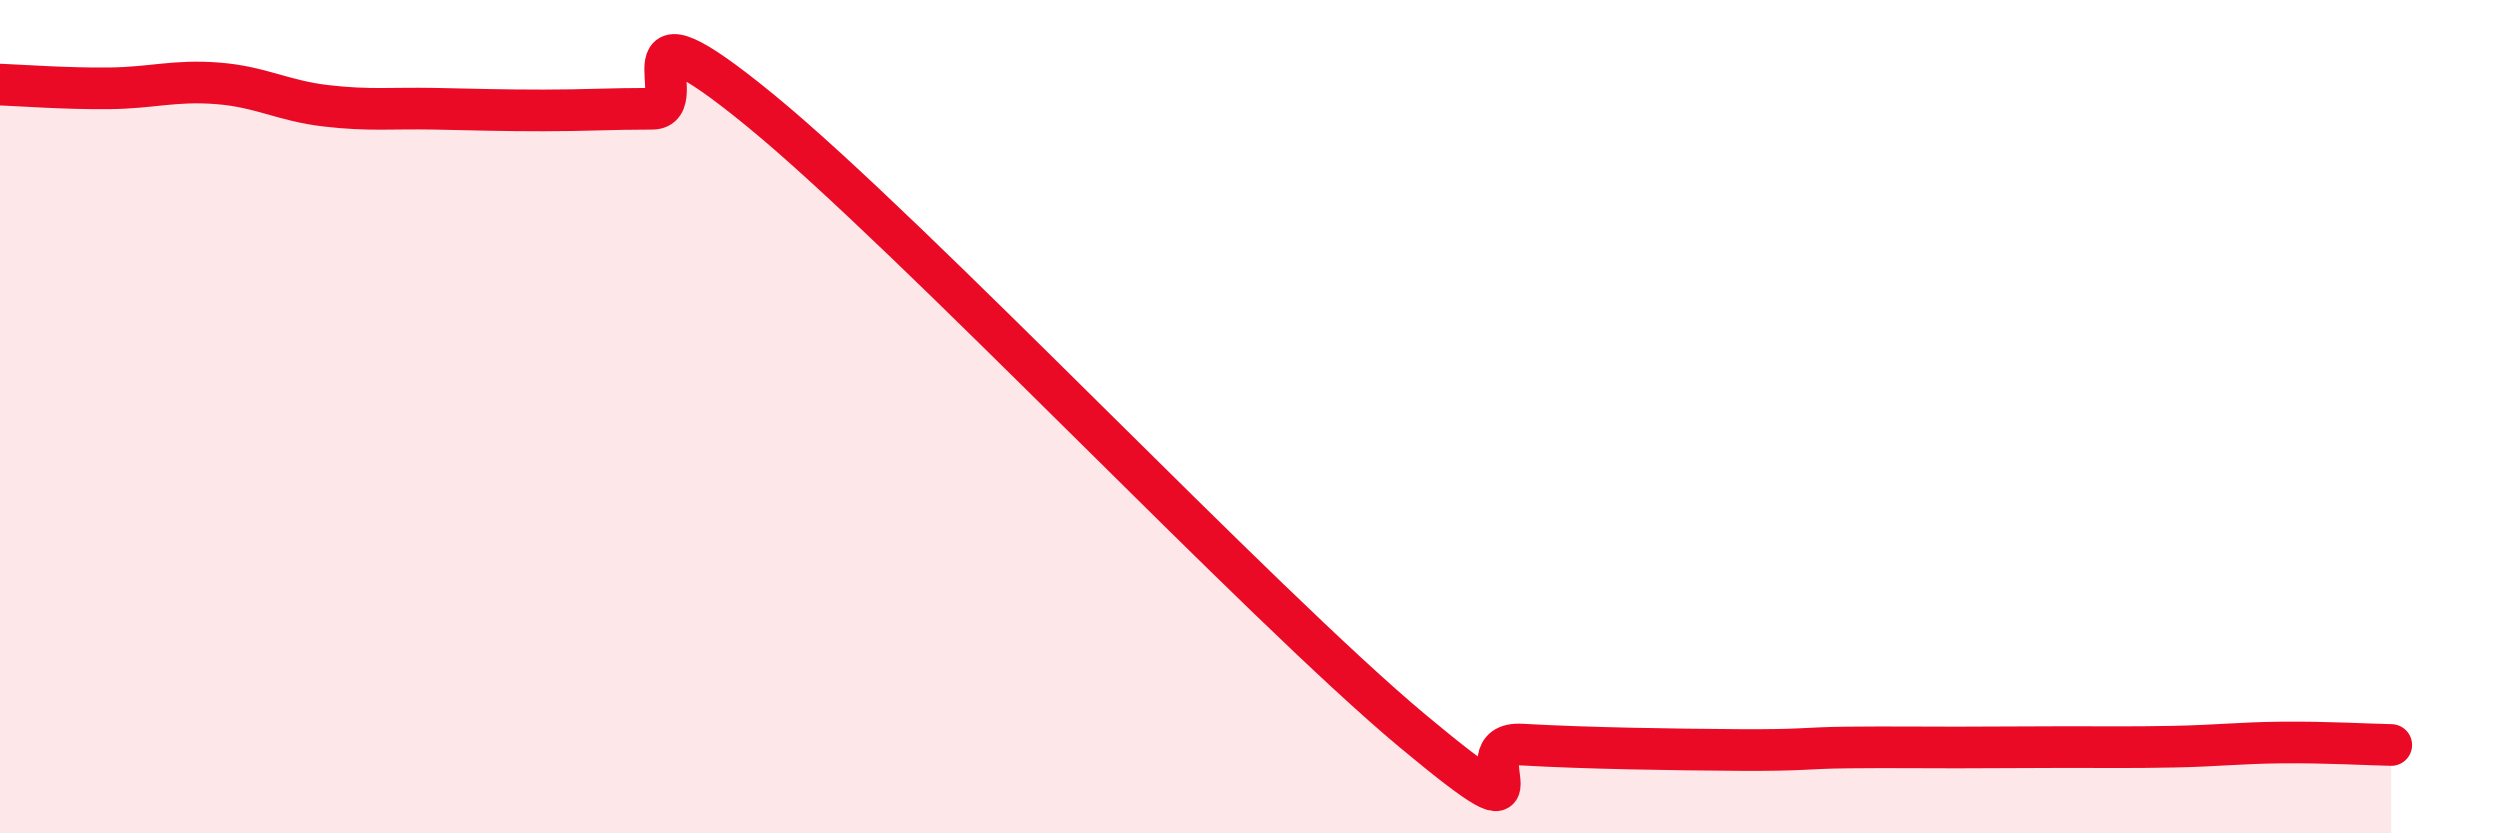
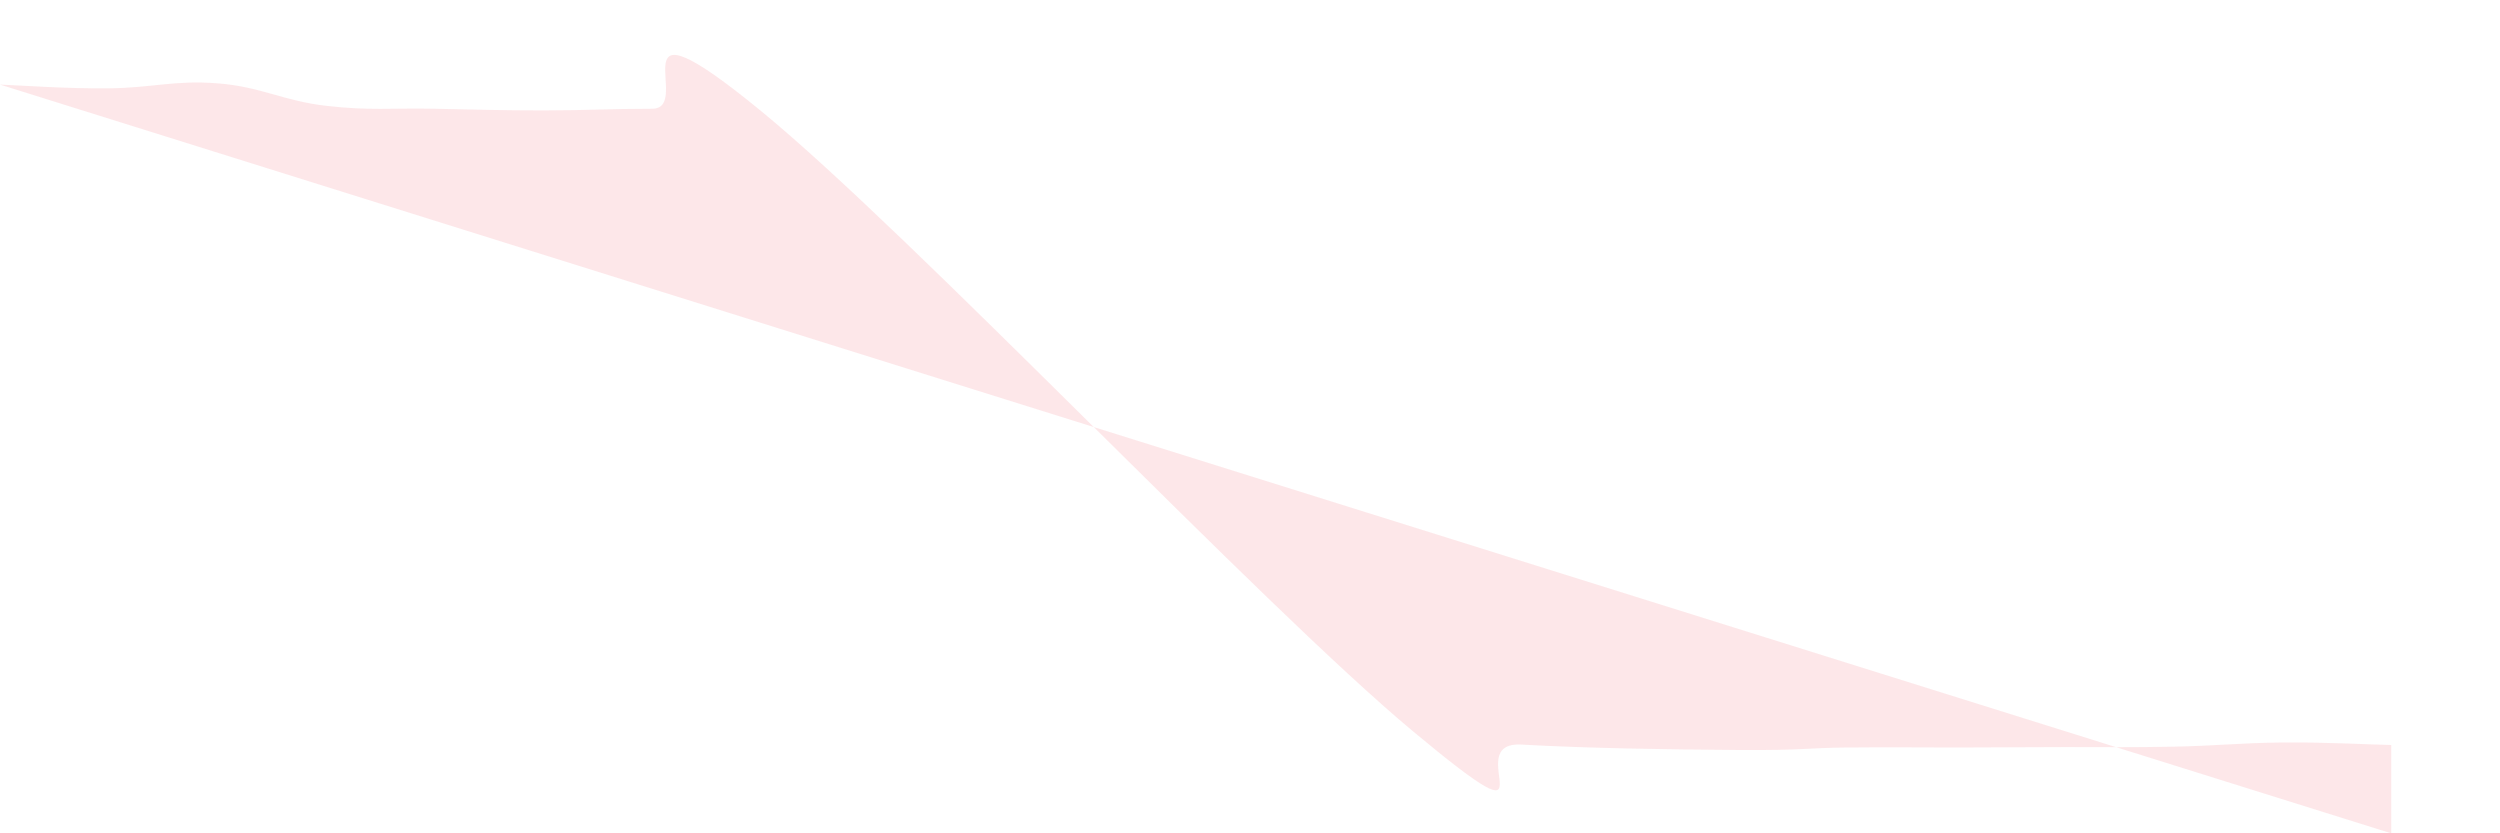
<svg xmlns="http://www.w3.org/2000/svg" width="60" height="20" viewBox="0 0 60 20">
-   <path d="M 0,2.03 C 0.52,2.05 1.57,2.13 2.61,2.12 C 3.65,2.11 4.18,1.92 5.22,2 C 6.26,2.08 6.79,2.42 7.83,2.54 C 8.87,2.66 9.39,2.59 10.43,2.61 C 11.47,2.63 12,2.65 13.04,2.65 C 14.08,2.65 14.61,2.61 15.65,2.61 C 16.69,2.61 14.61,-0.33 18.26,2.66 C 21.91,5.65 30.26,14.51 33.91,17.55 C 37.56,20.59 34.95,17.78 36.52,17.87 C 38.09,17.96 40.17,17.99 41.74,18 C 43.31,18.01 43.31,17.95 44.35,17.94 C 45.39,17.93 45.92,17.94 46.96,17.94 C 48,17.94 48.53,17.93 49.57,17.93 C 50.61,17.93 51.13,17.94 52.17,17.92 C 53.21,17.9 53.74,17.83 54.78,17.82 C 55.82,17.81 56.87,17.87 57.39,17.88L57.39 20L0 20Z" fill="#EB0A25" opacity="0.1" stroke-linecap="round" stroke-linejoin="round" />
-   <path d="M 0,2.03 C 0.52,2.05 1.57,2.13 2.61,2.12 C 3.65,2.11 4.18,1.92 5.22,2 C 6.26,2.08 6.79,2.42 7.83,2.54 C 8.87,2.66 9.39,2.59 10.43,2.61 C 11.47,2.63 12,2.65 13.04,2.65 C 14.08,2.65 14.61,2.61 15.65,2.61 C 16.69,2.61 14.61,-0.33 18.26,2.66 C 21.91,5.65 30.26,14.51 33.91,17.55 C 37.56,20.59 34.95,17.78 36.52,17.87 C 38.09,17.96 40.17,17.99 41.74,18 C 43.31,18.01 43.31,17.95 44.35,17.94 C 45.39,17.93 45.92,17.94 46.96,17.94 C 48,17.94 48.53,17.93 49.57,17.93 C 50.61,17.93 51.13,17.94 52.17,17.92 C 53.21,17.9 53.74,17.83 54.78,17.82 C 55.82,17.81 56.87,17.87 57.39,17.88" stroke="#EB0A25" stroke-width="1" fill="none" stroke-linecap="round" stroke-linejoin="round" />
+   <path d="M 0,2.03 C 0.52,2.05 1.57,2.13 2.61,2.12 C 3.65,2.11 4.18,1.92 5.22,2 C 6.26,2.08 6.79,2.42 7.83,2.54 C 8.87,2.66 9.39,2.59 10.43,2.61 C 11.47,2.63 12,2.65 13.04,2.65 C 14.08,2.65 14.61,2.61 15.65,2.61 C 16.69,2.61 14.61,-0.33 18.26,2.66 C 21.91,5.65 30.26,14.51 33.91,17.55 C 37.56,20.59 34.95,17.78 36.52,17.87 C 38.09,17.96 40.17,17.99 41.74,18 C 43.31,18.01 43.31,17.95 44.35,17.94 C 45.39,17.93 45.92,17.94 46.96,17.94 C 48,17.94 48.53,17.93 49.57,17.93 C 50.61,17.93 51.13,17.94 52.17,17.92 C 53.21,17.9 53.74,17.83 54.78,17.82 C 55.82,17.81 56.87,17.87 57.39,17.88L57.39 20Z" fill="#EB0A25" opacity="0.1" stroke-linecap="round" stroke-linejoin="round" />
</svg>